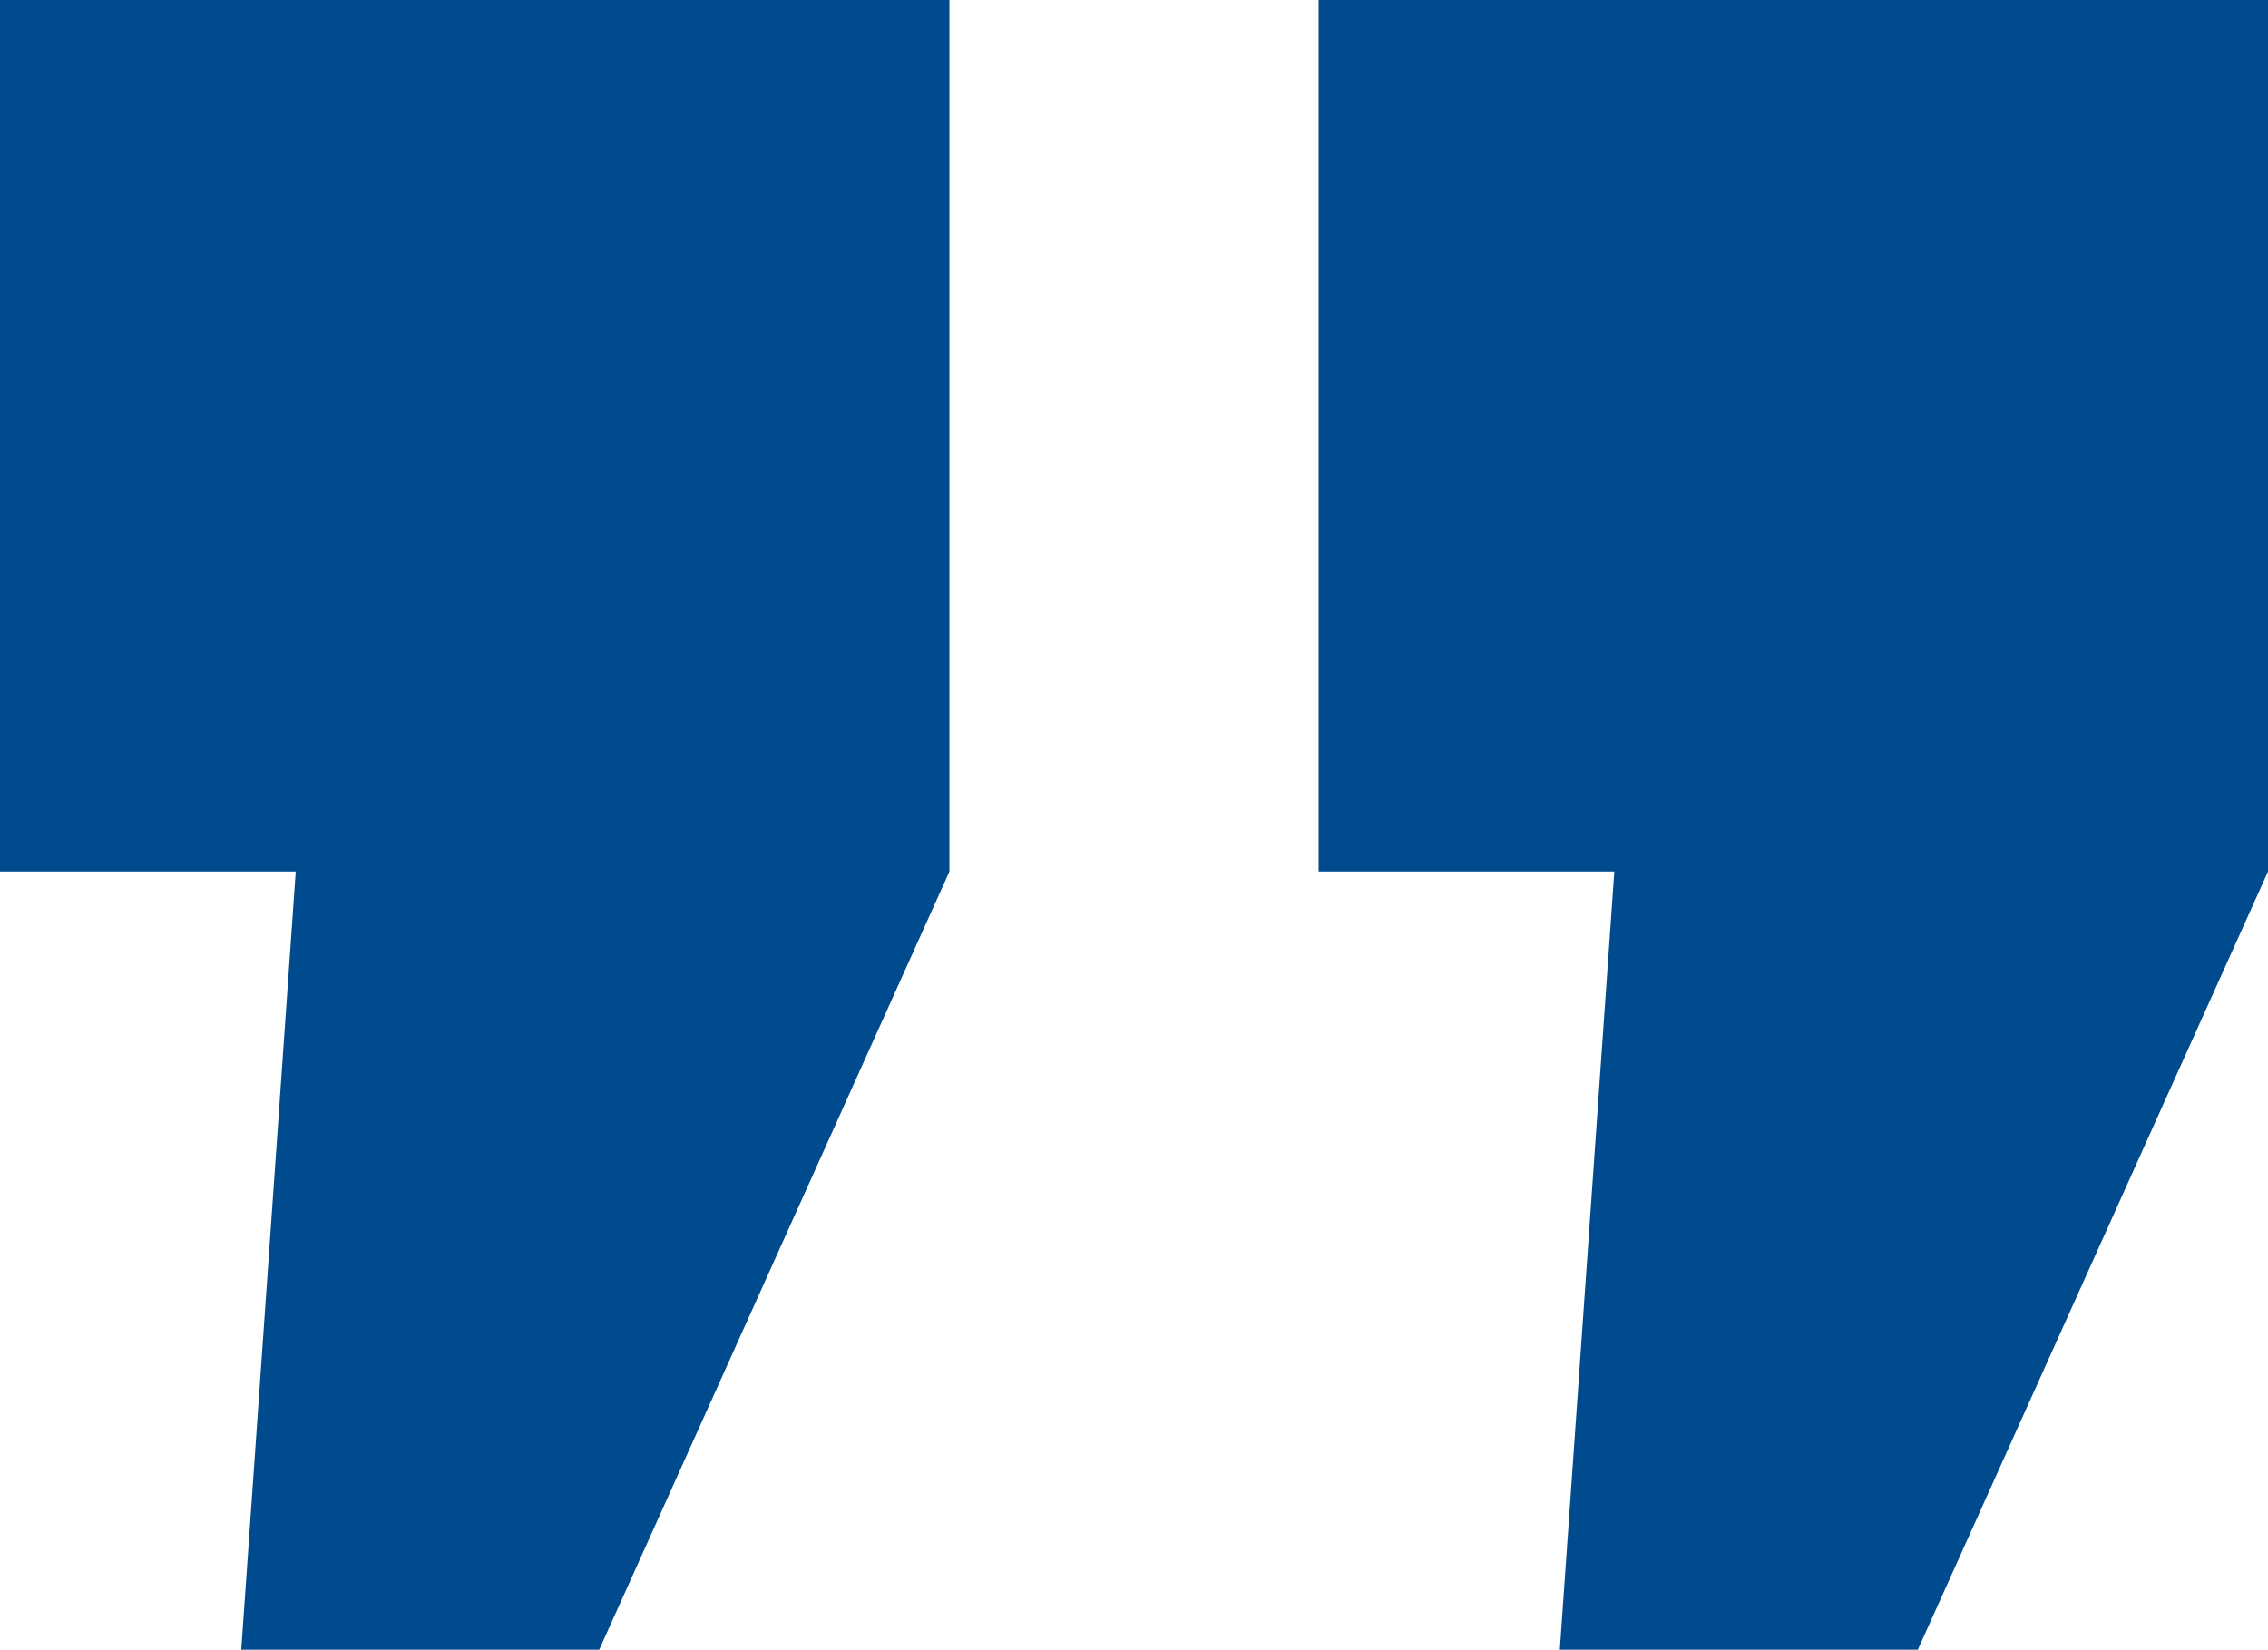
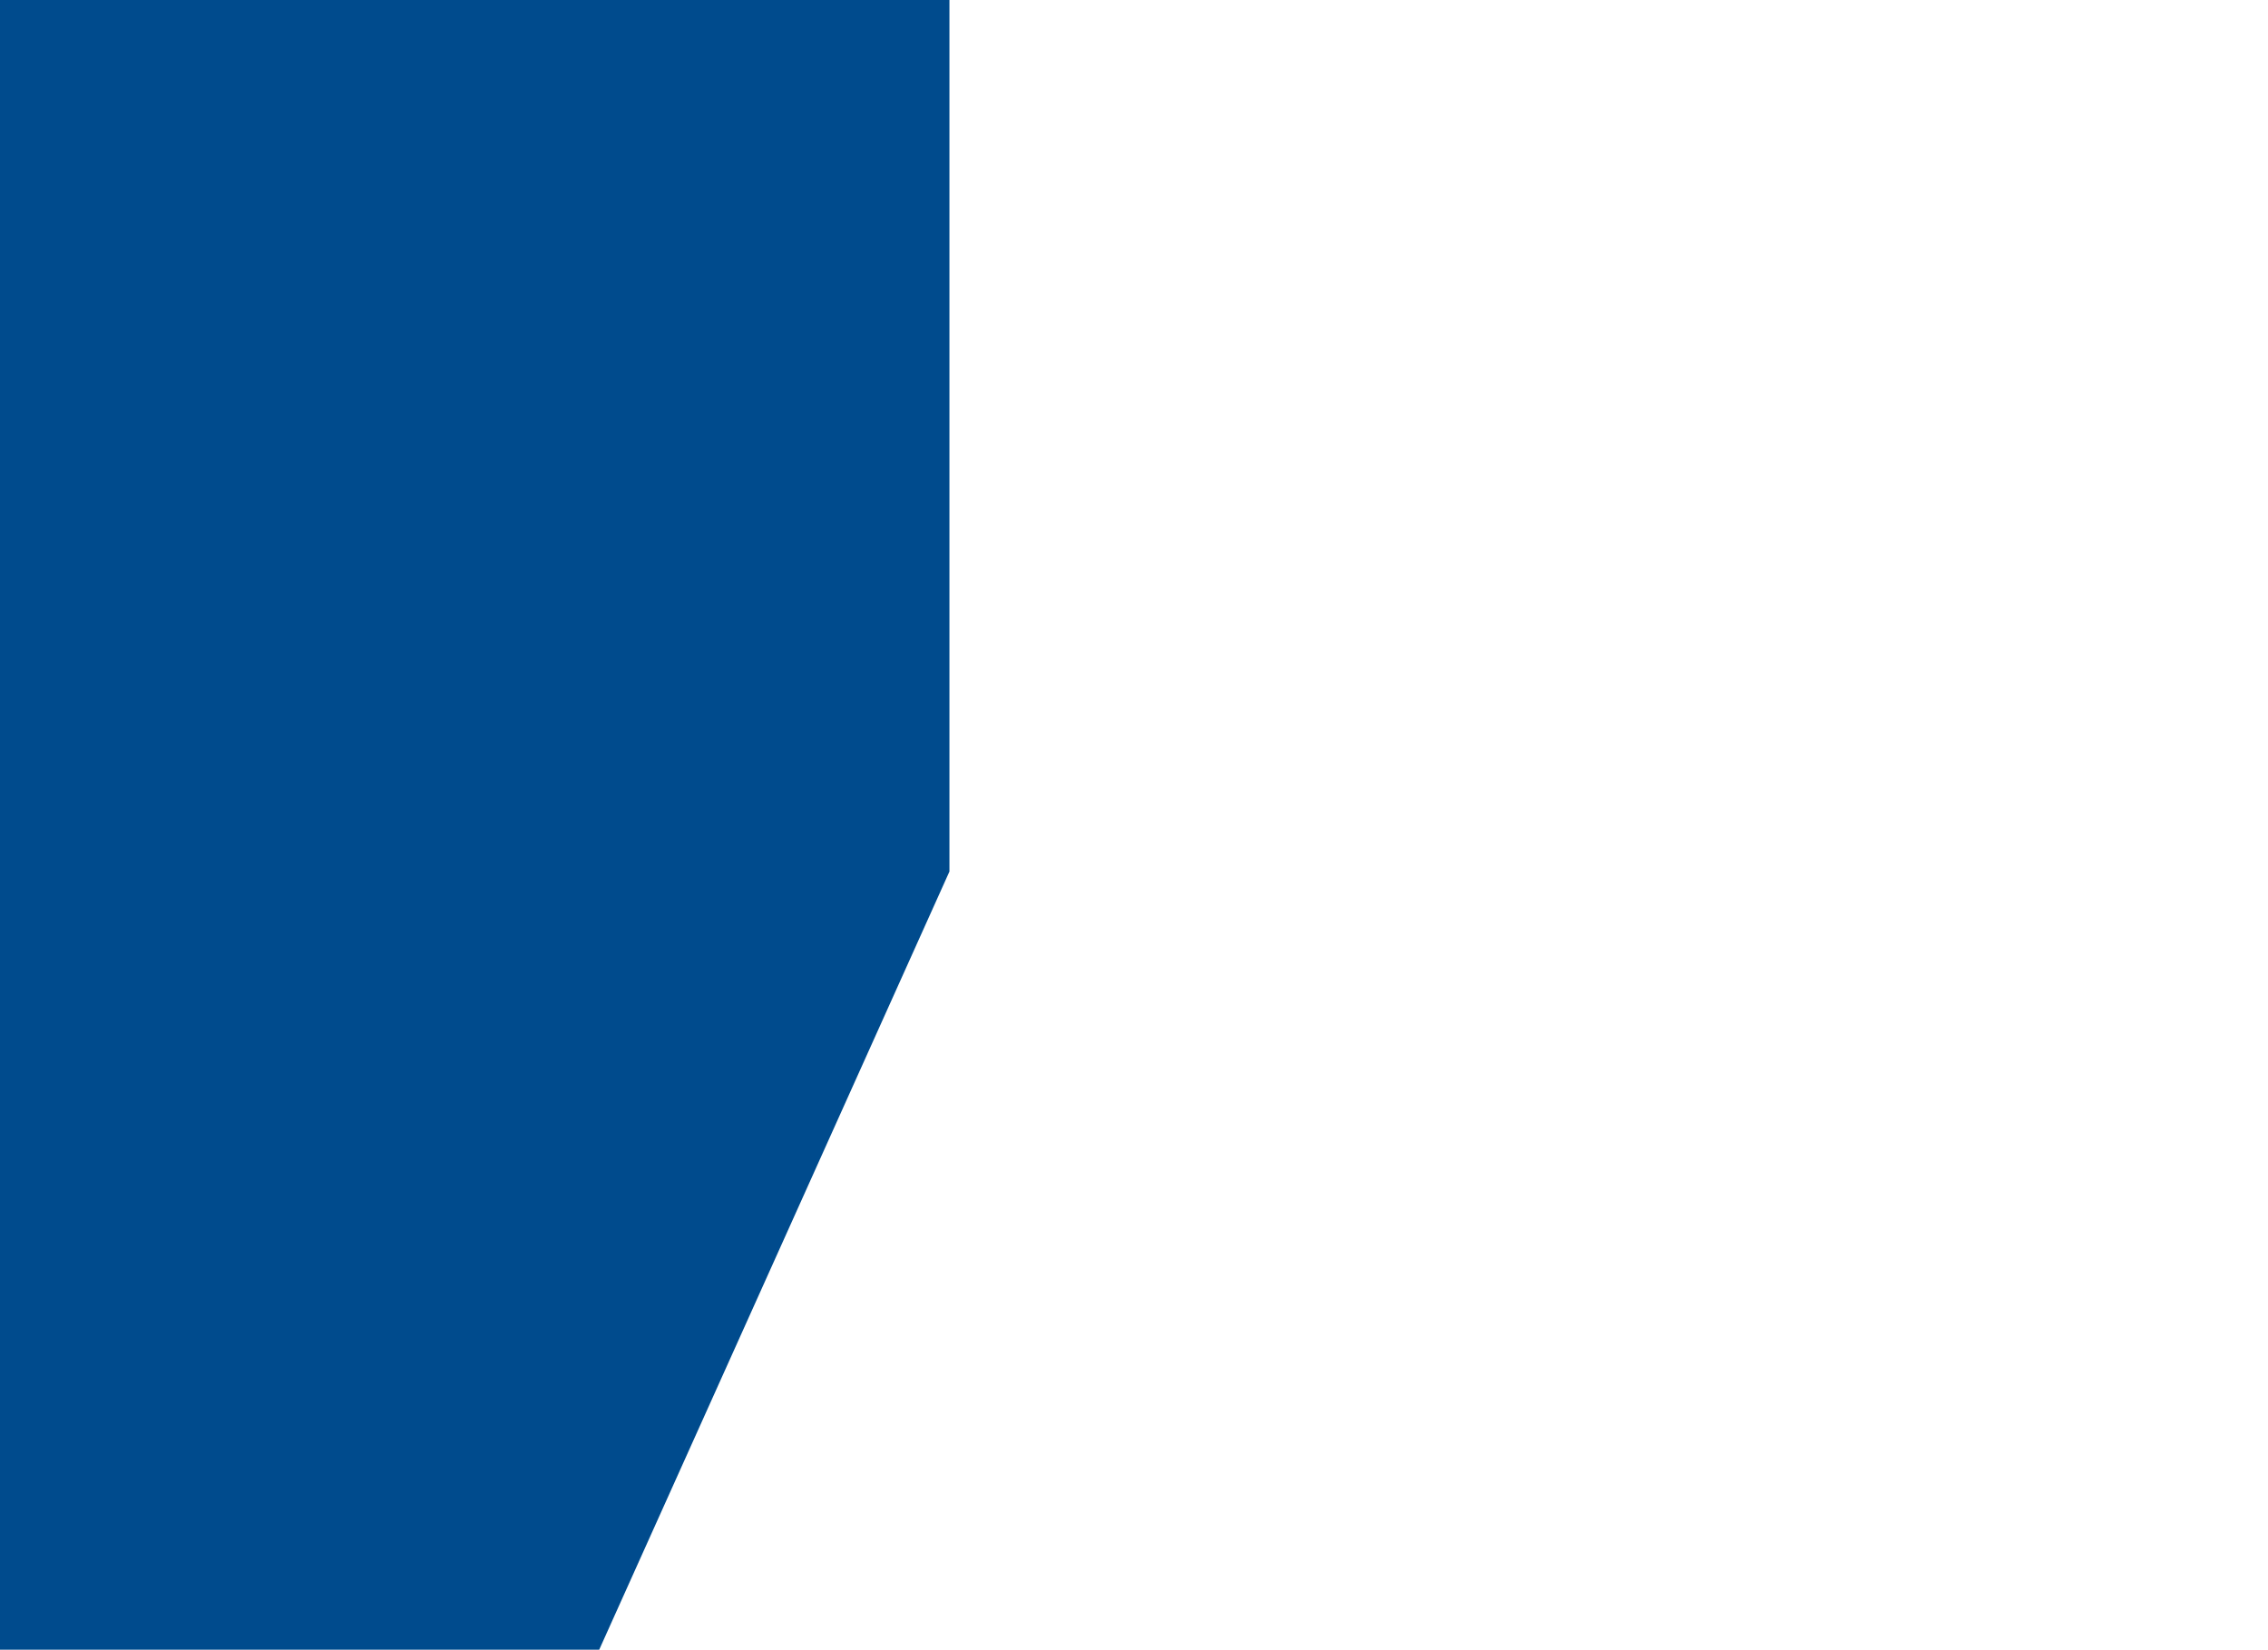
<svg xmlns="http://www.w3.org/2000/svg" id="Layer_1" viewBox="0 0 65.983 48">
  <defs>
    <style>
      .cls-1 {
        fill: #004b8d;
      }
    </style>
  </defs>
-   <path class="cls-1" d="M45.38,48l1.585-22.642h-8.603V0h27.622v25.358l-10.189,22.642h-10.415Z" />
-   <path class="cls-1" d="M7.019,48l1.585-22.642H0V0h27.622v25.358l-10.189,22.642H7.019Z" />
+   <path class="cls-1" d="M7.019,48H0V0h27.622v25.358l-10.189,22.642H7.019Z" />
</svg>